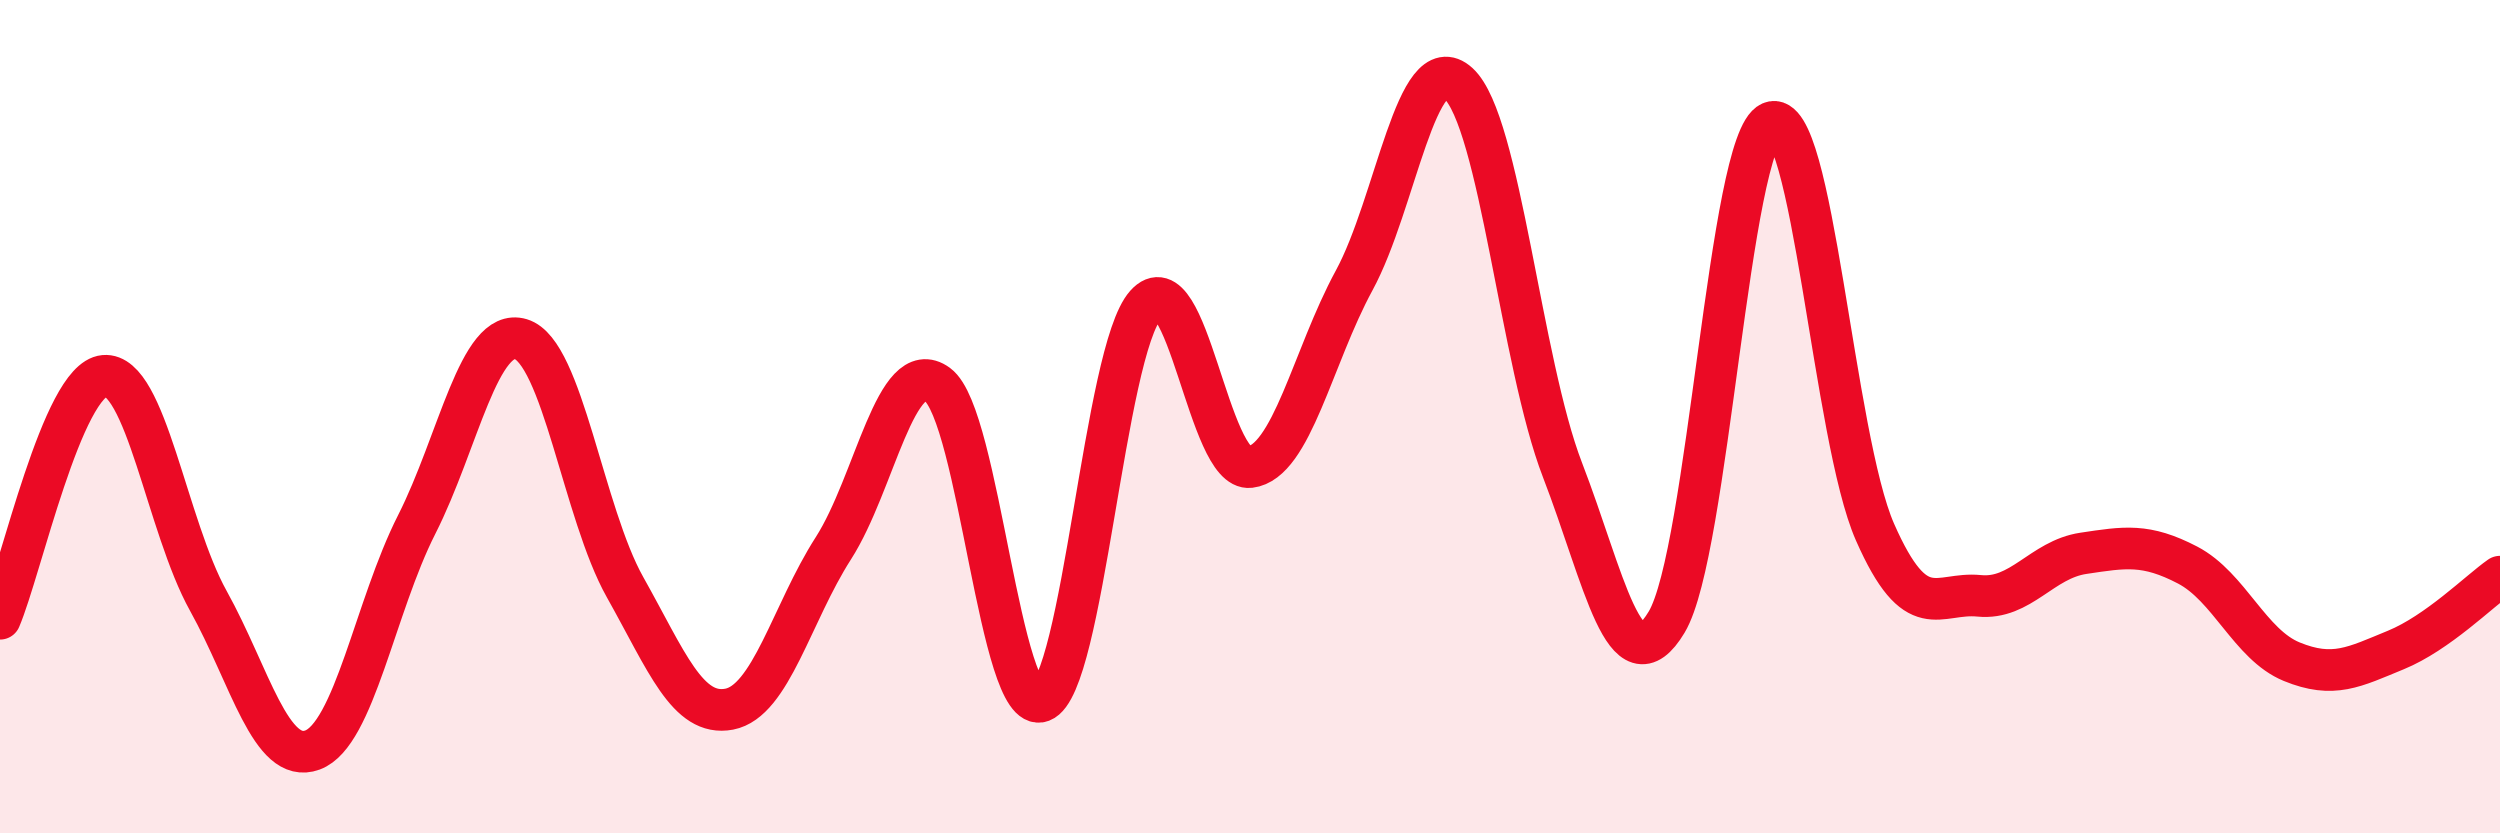
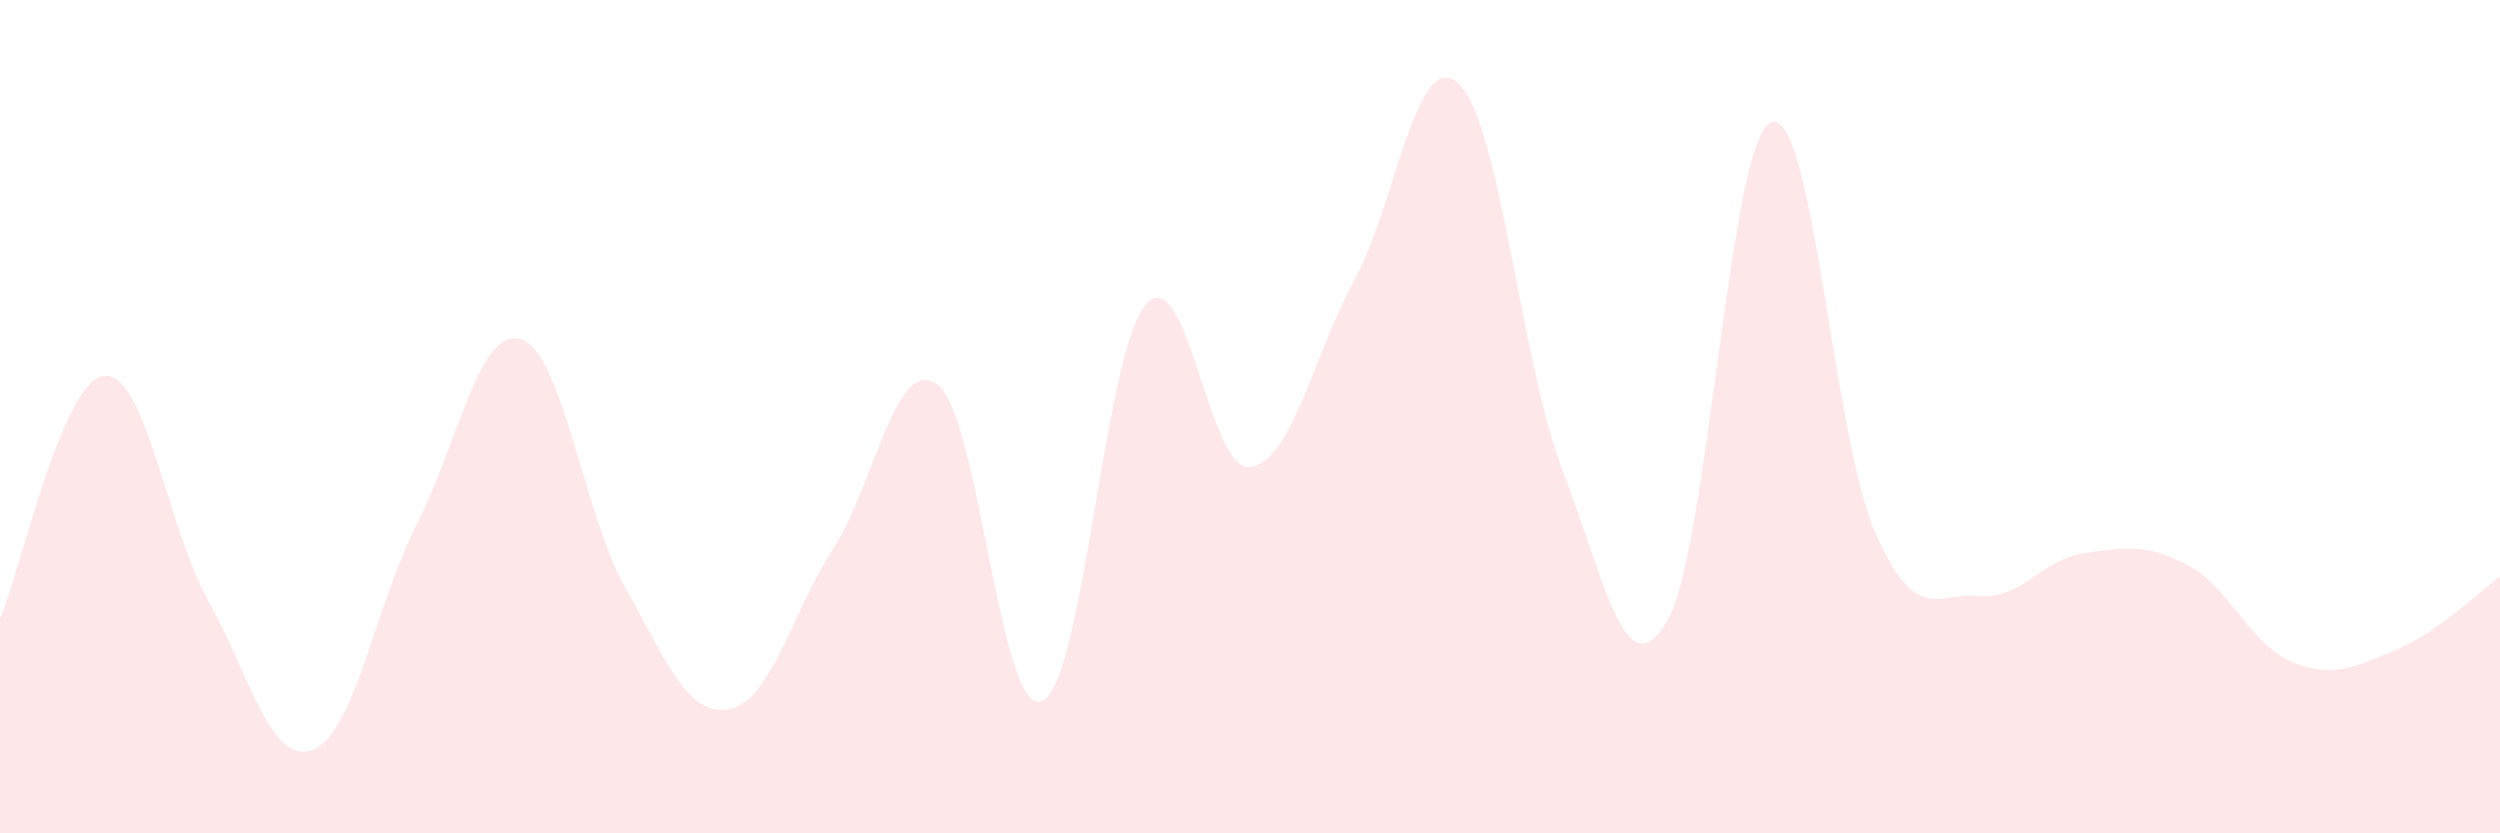
<svg xmlns="http://www.w3.org/2000/svg" width="60" height="20" viewBox="0 0 60 20">
  <path d="M 0,14.85 C 0.5,13.68 1.5,9.11 2.5,9.02 C 3.5,8.93 4,12.62 5,14.42 C 6,16.22 6.5,18.37 7.5,18 C 8.5,17.63 9,14.56 10,12.59 C 11,10.62 11.5,7.84 12.5,8.14 C 13.5,8.44 14,12.31 15,14.09 C 16,15.87 16.5,17.21 17.5,17.02 C 18.5,16.83 19,14.72 20,13.16 C 21,11.6 21.5,8.5 22.5,9.23 C 23.5,9.96 24,17.21 25,16.83 C 26,16.45 26.5,8.43 27.5,7.31 C 28.5,6.19 29,11.33 30,11.21 C 31,11.09 31.5,8.57 32.5,6.73 C 33.5,4.89 34,1.09 35,2 C 36,2.91 36.5,8.69 37.5,11.28 C 38.5,13.87 39,16.6 40,14.93 C 41,13.26 41.5,3.37 42.5,2.94 C 43.5,2.51 44,10.5 45,12.77 C 46,15.04 46.5,14.2 47.5,14.3 C 48.5,14.4 49,13.43 50,13.28 C 51,13.13 51.5,13.04 52.5,13.56 C 53.5,14.08 54,15.47 55,15.88 C 56,16.29 56.5,16.01 57.5,15.6 C 58.5,15.19 59.5,14.19 60,13.84L60 20L0 20Z" fill="#EB0A25" opacity="0.1" stroke-linecap="round" stroke-linejoin="round" />
-   <path d="M 0,14.85 C 0.5,13.68 1.5,9.11 2.5,9.02 C 3.5,8.93 4,12.62 5,14.42 C 6,16.22 6.5,18.37 7.5,18 C 8.5,17.63 9,14.56 10,12.59 C 11,10.62 11.5,7.84 12.5,8.14 C 13.5,8.44 14,12.31 15,14.09 C 16,15.87 16.5,17.21 17.5,17.02 C 18.5,16.83 19,14.72 20,13.16 C 21,11.6 21.5,8.5 22.5,9.23 C 23.5,9.96 24,17.21 25,16.83 C 26,16.45 26.5,8.43 27.5,7.31 C 28.5,6.19 29,11.33 30,11.21 C 31,11.09 31.5,8.57 32.5,6.73 C 33.5,4.89 34,1.09 35,2 C 36,2.91 36.5,8.69 37.5,11.28 C 38.5,13.87 39,16.6 40,14.93 C 41,13.26 41.5,3.37 42.5,2.94 C 43.5,2.51 44,10.5 45,12.77 C 46,15.04 46.5,14.2 47.5,14.3 C 48.5,14.4 49,13.43 50,13.28 C 51,13.13 51.5,13.04 52.5,13.56 C 53.5,14.08 54,15.47 55,15.88 C 56,16.29 56.5,16.01 57.5,15.6 C 58.5,15.19 59.5,14.19 60,13.84" stroke="#EB0A25" stroke-width="1" fill="none" stroke-linecap="round" stroke-linejoin="round" />
</svg>